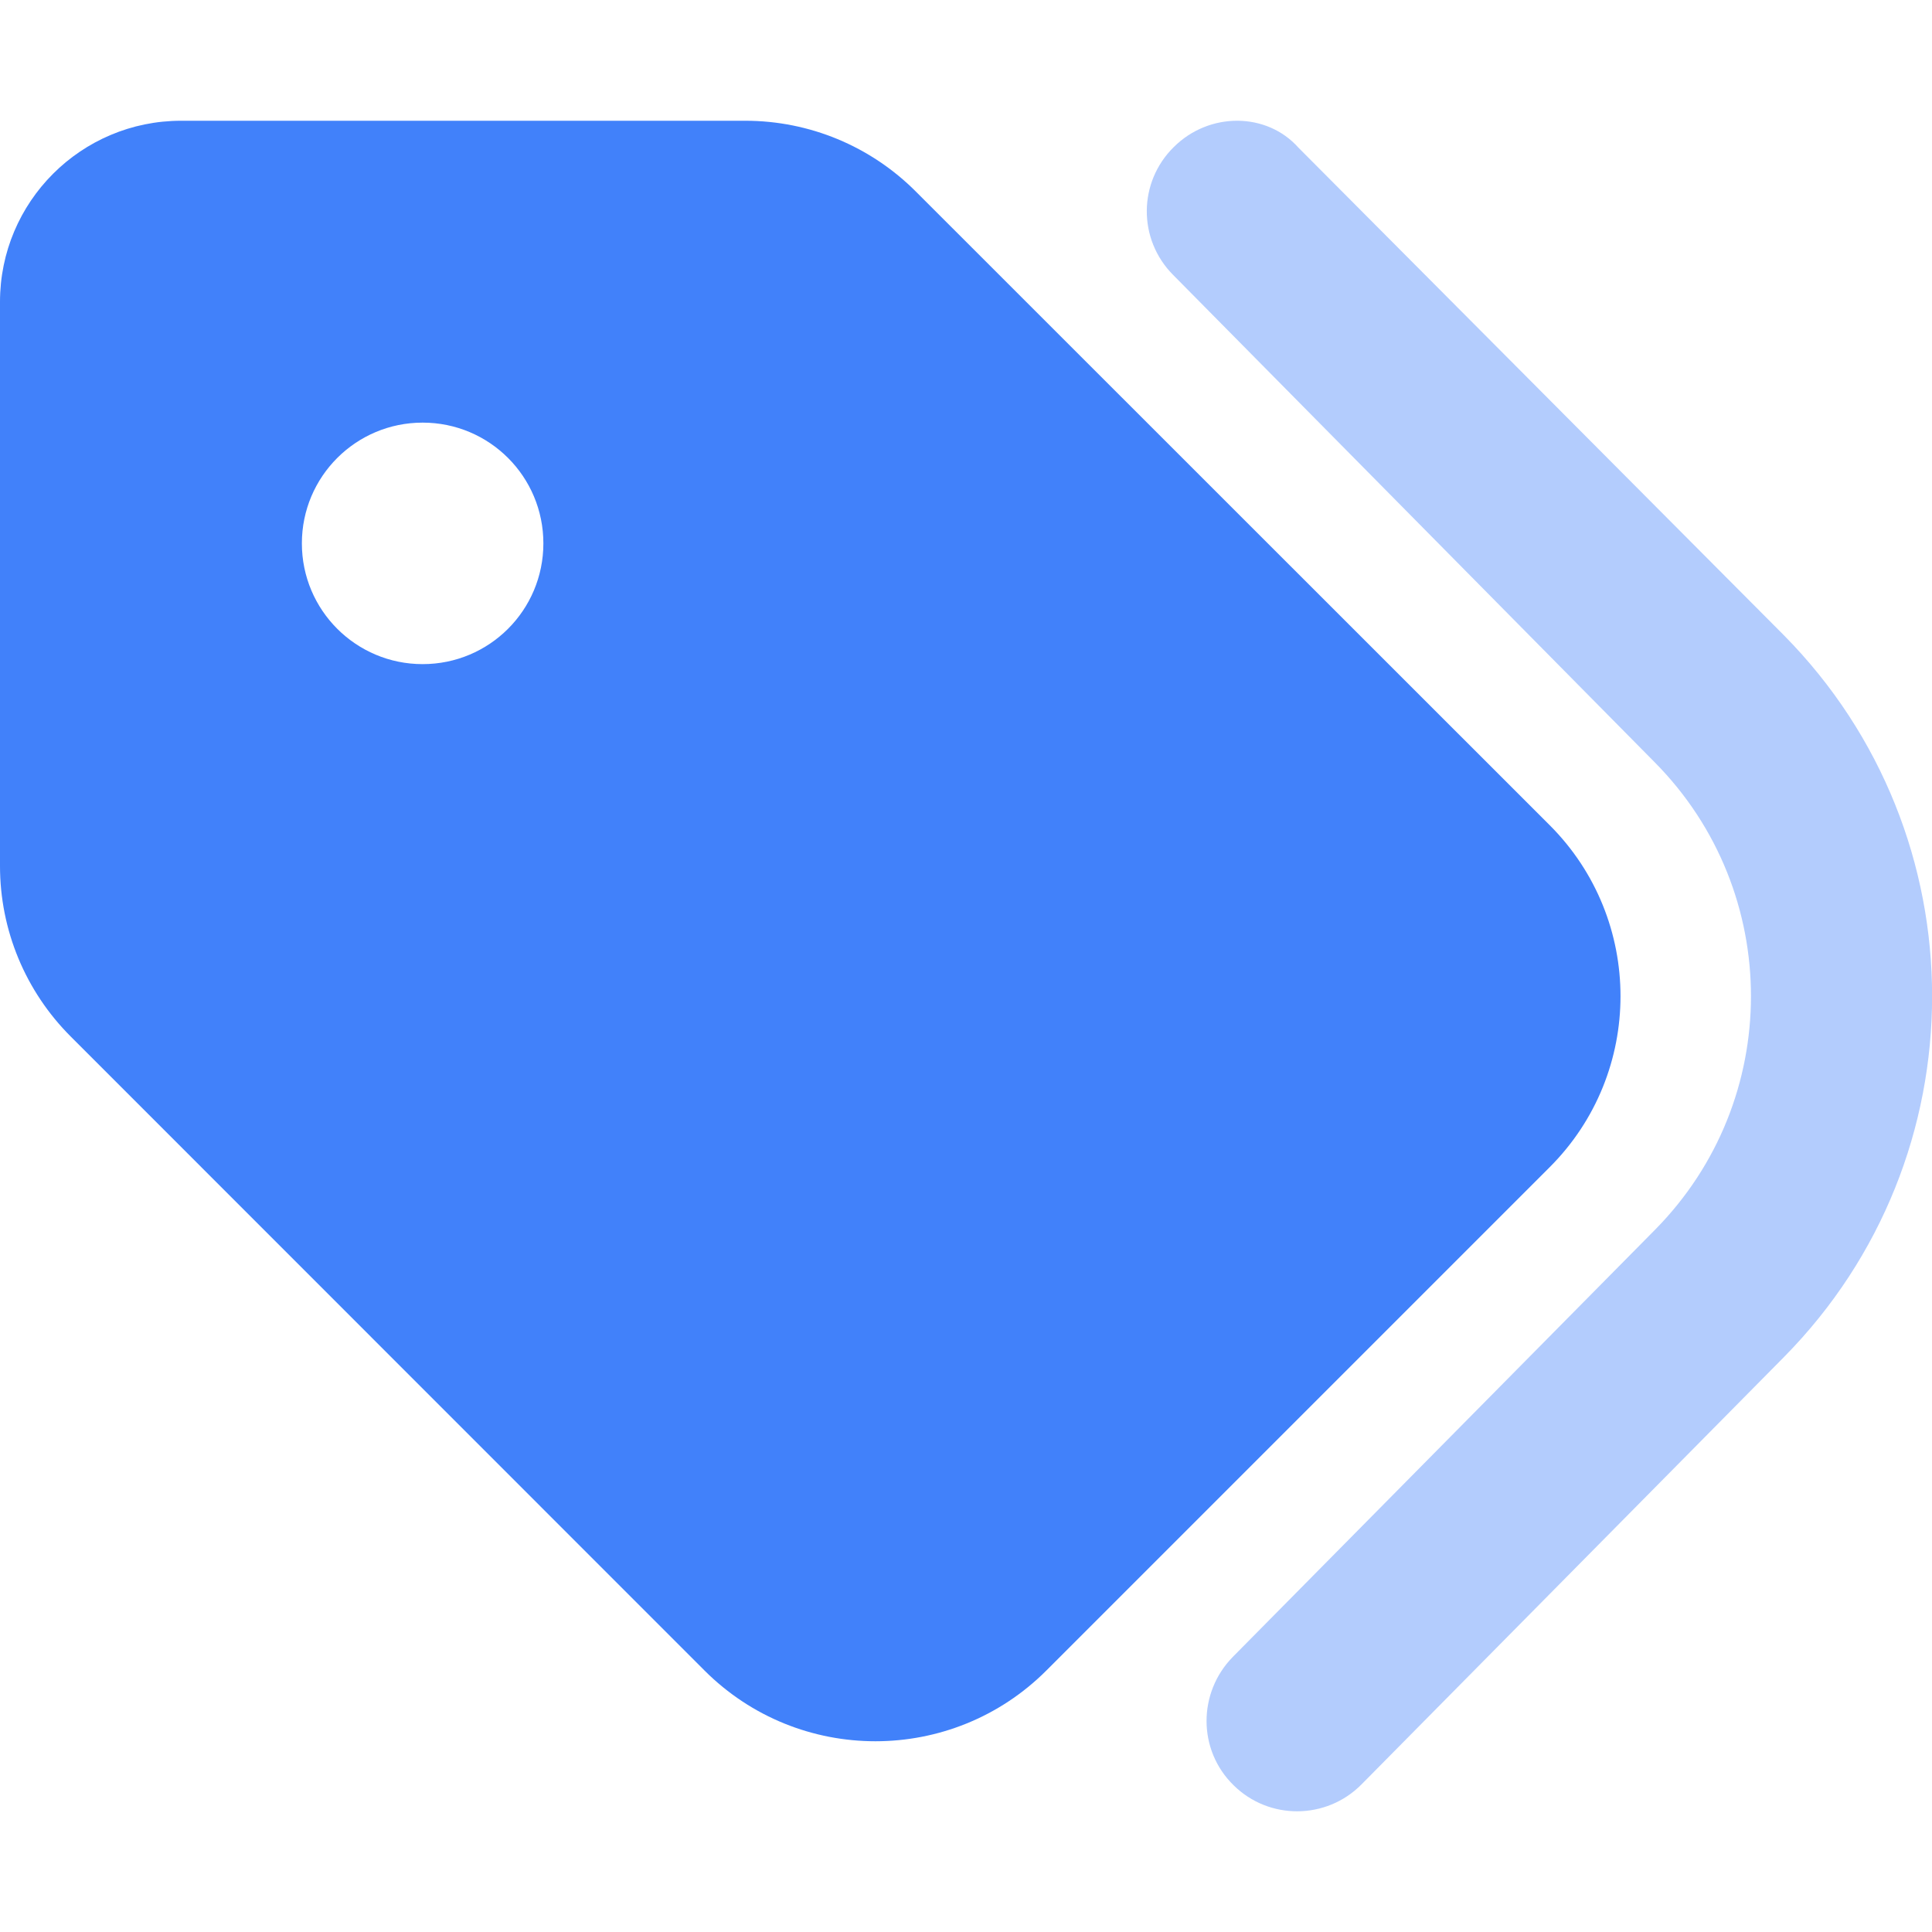
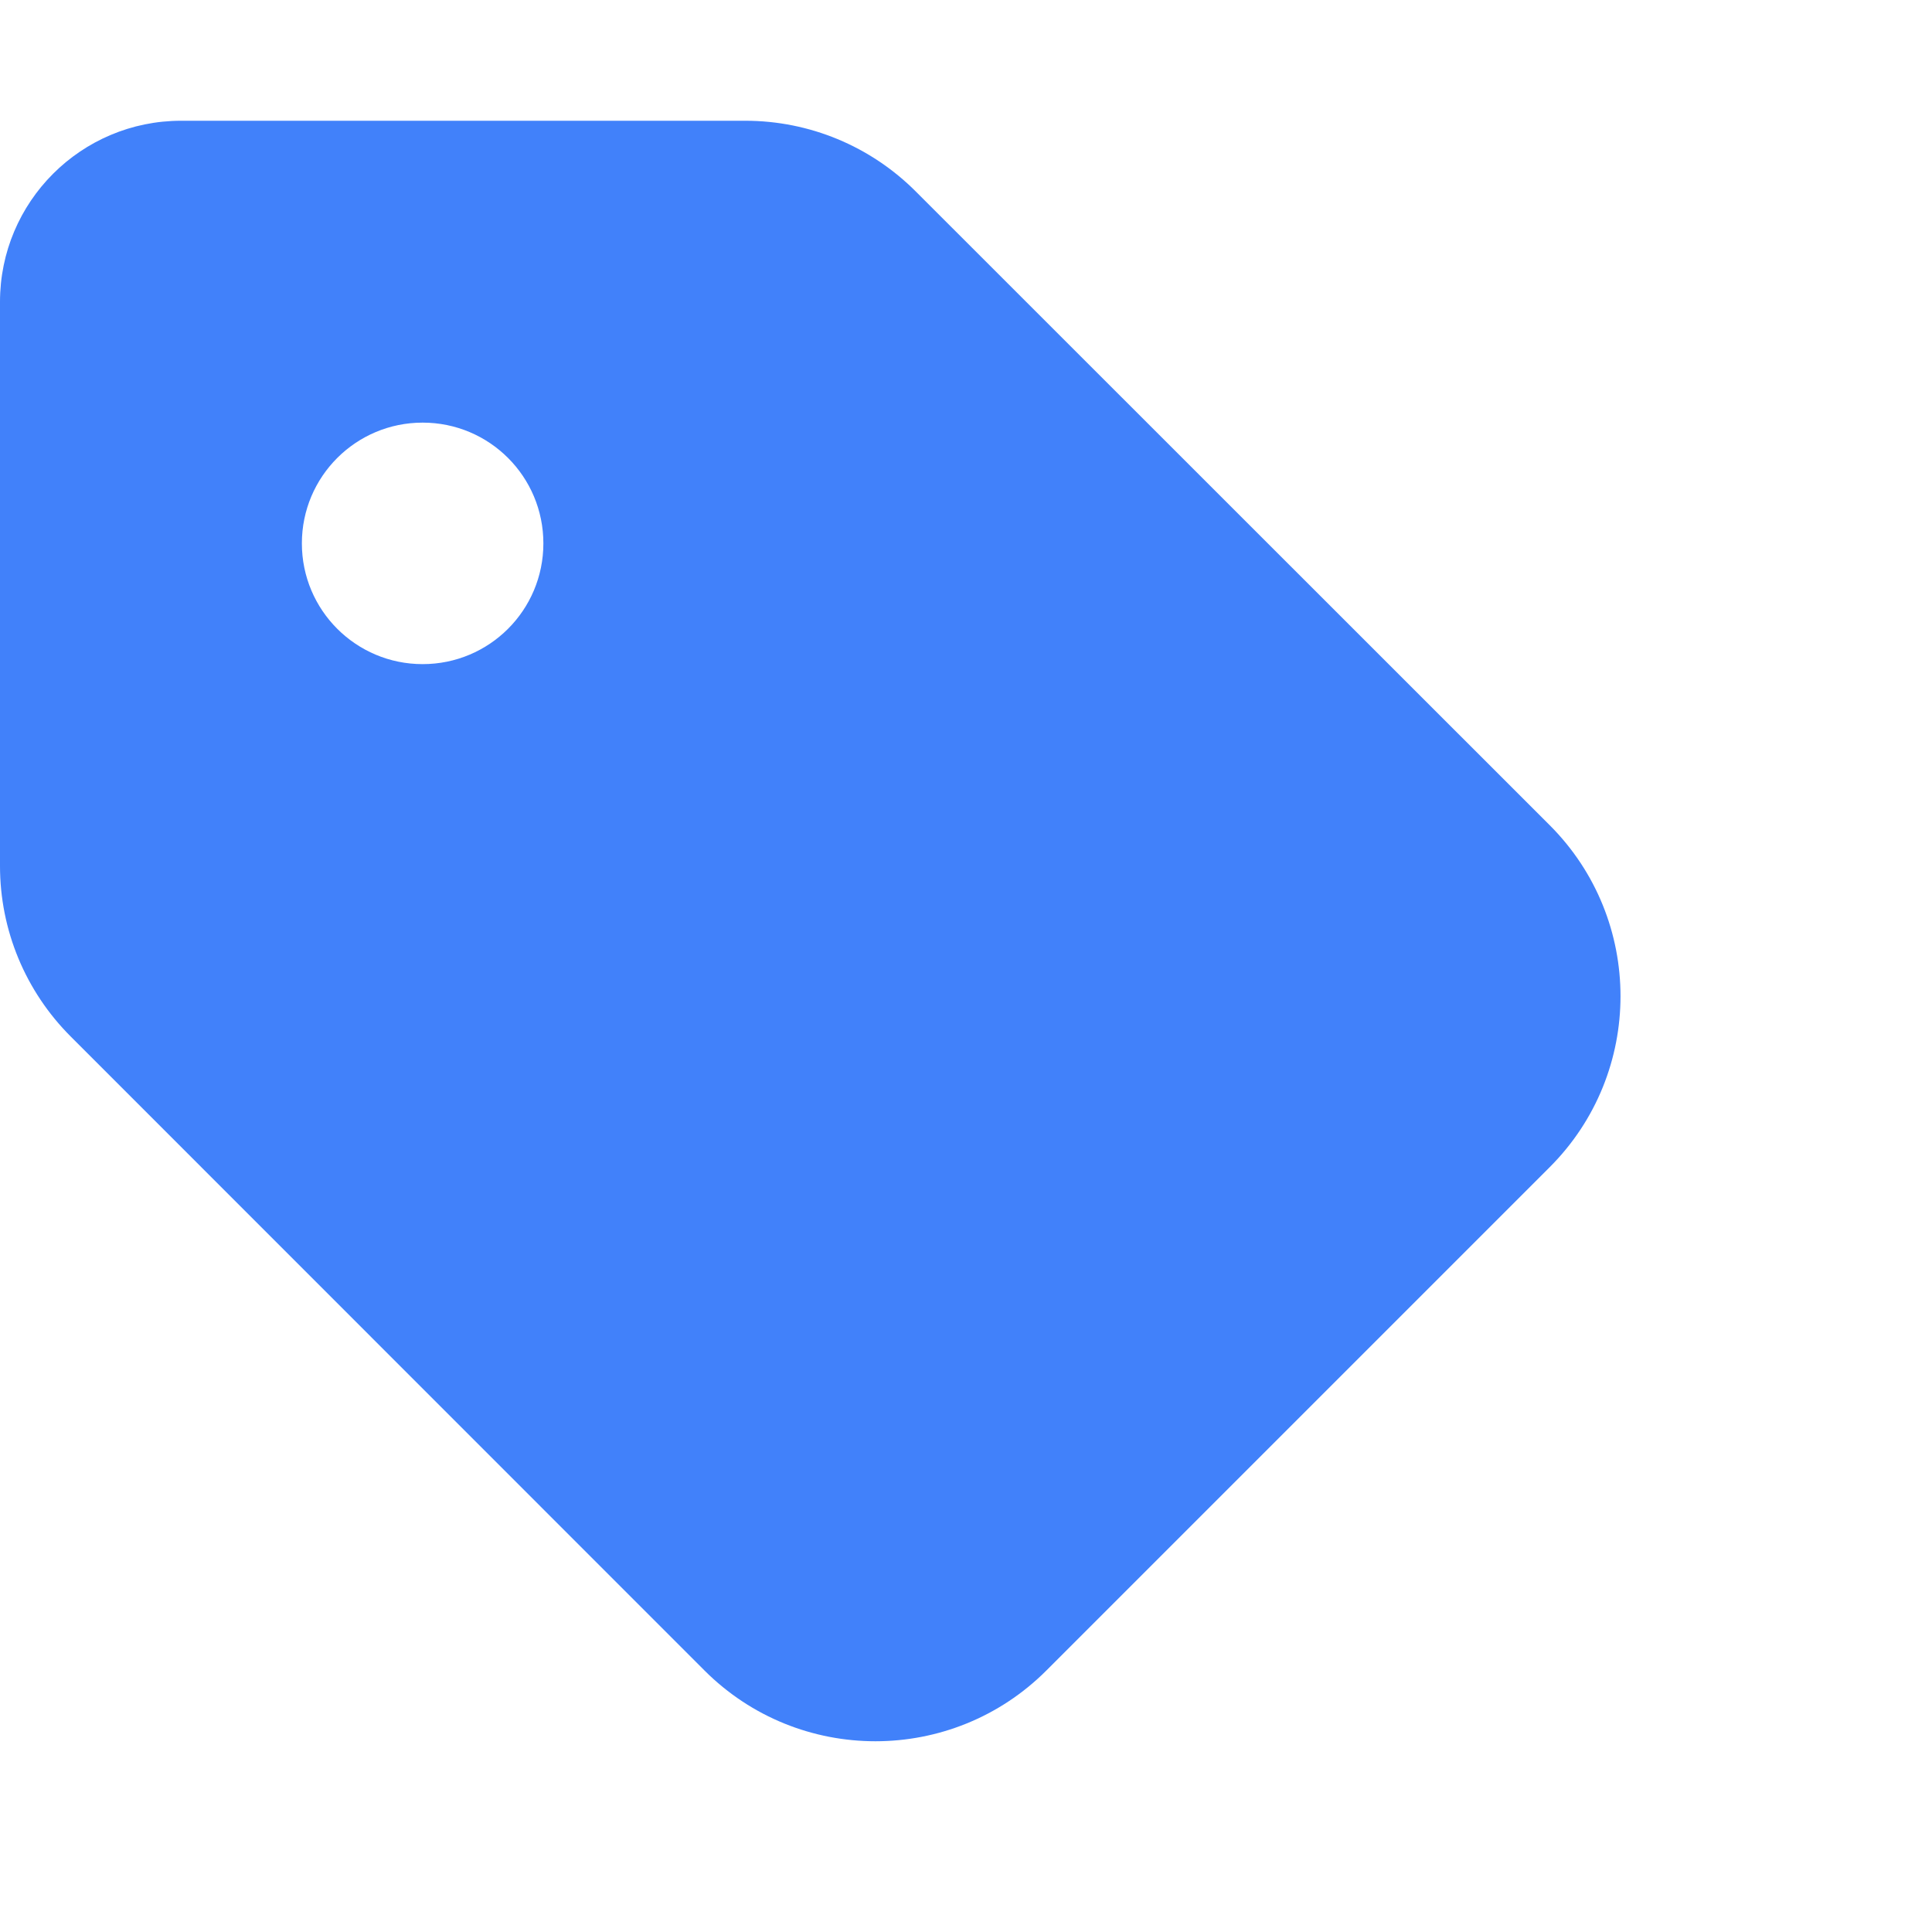
<svg xmlns="http://www.w3.org/2000/svg" width="100" height="100" viewBox="0 0 100 100" fill="none">
  <g clip-path="url(#clip0_217_1635)">
    <path d="M9.375 6.25H38.574C41.895 6.25 45.059 7.566 47.402 9.912L80.215 42.715C85.098 47.598 85.098 55.527 80.215 60.41L54.16 86.465C49.277 91.348 41.348 91.348 36.465 86.465L3.662 53.652C1.317 51.309 0 48.145 0 44.824V15.625C0 10.447 4.197 6.25 9.375 6.25ZM21.875 34.375C25.332 34.375 28.125 31.582 28.125 28.125C28.125 24.668 25.332 21.875 21.875 21.875C18.424 21.875 15.625 24.668 15.625 28.125C15.625 31.582 18.424 34.375 21.875 34.375Z" fill="#4181FA" />
-     <path opacity="0.4" d="M60.762 7.604C62.598 5.783 65.567 5.801 67.207 7.643L92.344 32.891C102.559 43.242 102.559 59.883 92.344 70.234L70.469 92.363C68.652 94.199 65.684 94.219 63.848 92.402C61.992 90.586 61.992 87.617 63.809 85.762L85.664 63.652C92.285 56.953 92.285 46.172 85.664 39.473L60.723 14.232C58.887 12.391 58.906 9.424 60.762 7.604Z" fill="#4181FA" />
  </g>
  <defs>
    <clipPath id="clip0_217_1635">
      <rect width="100" height="100" fill="white" />
    </clipPath>
  </defs>
</svg>